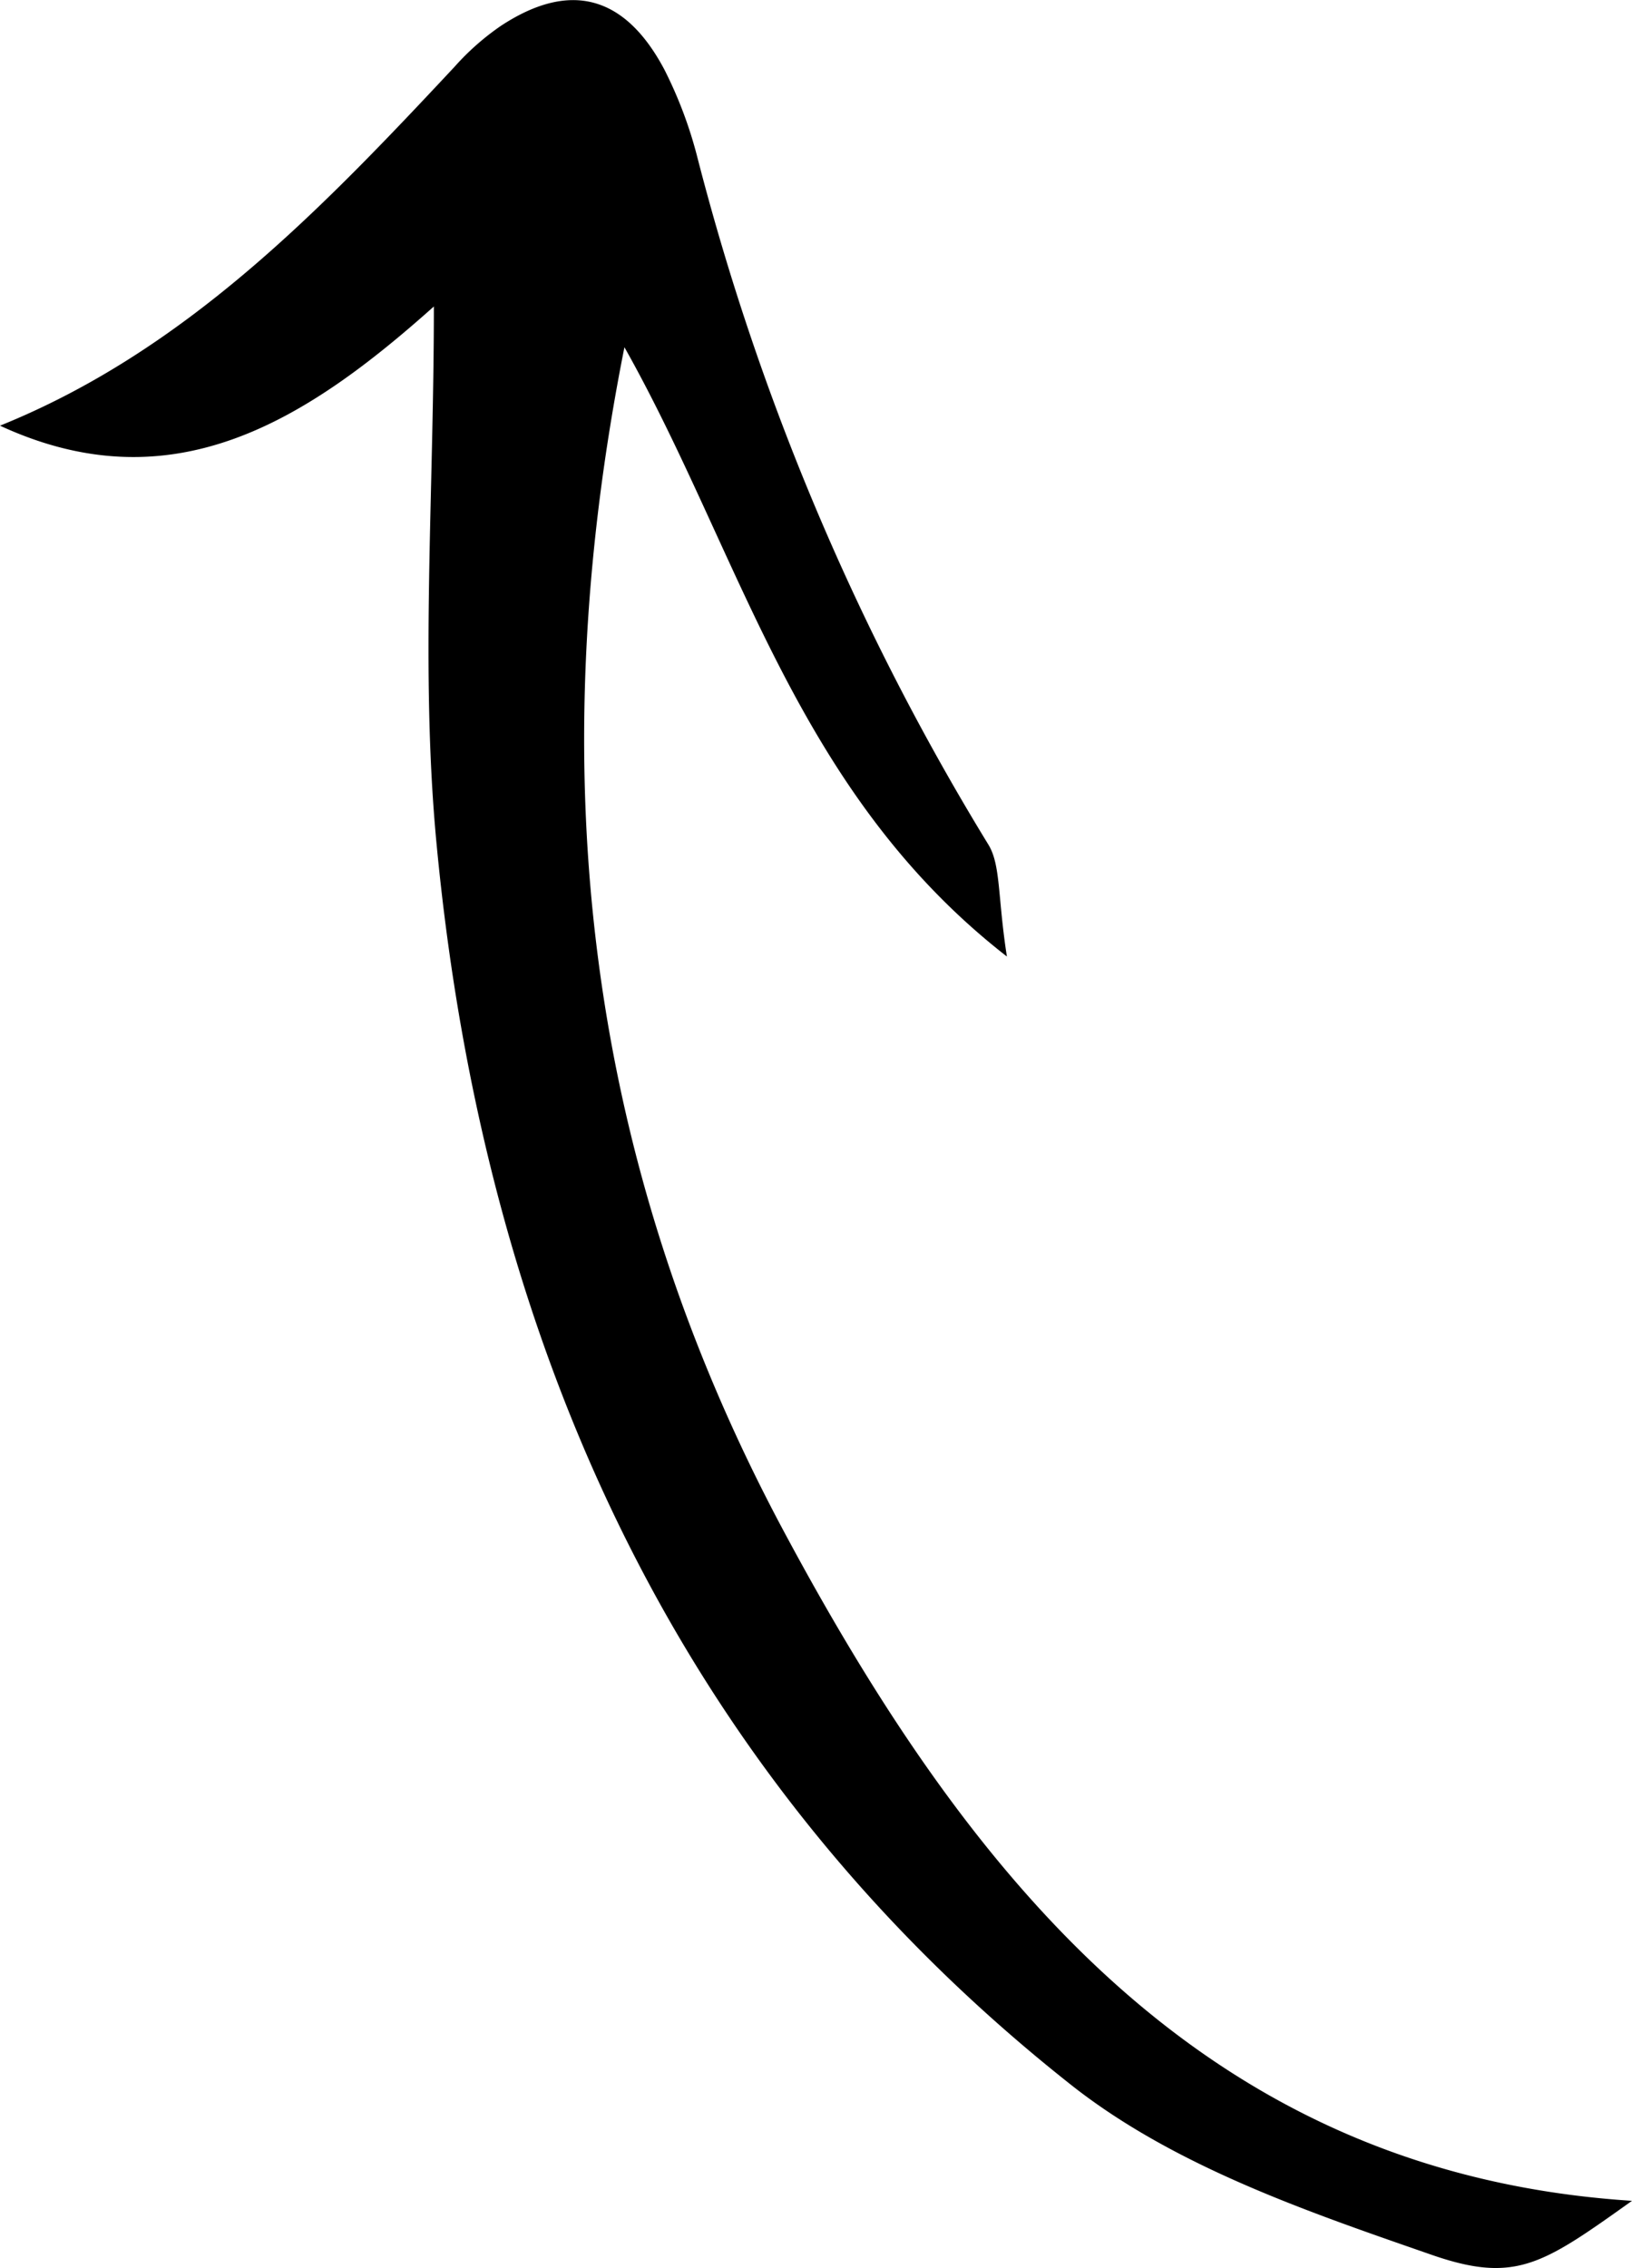
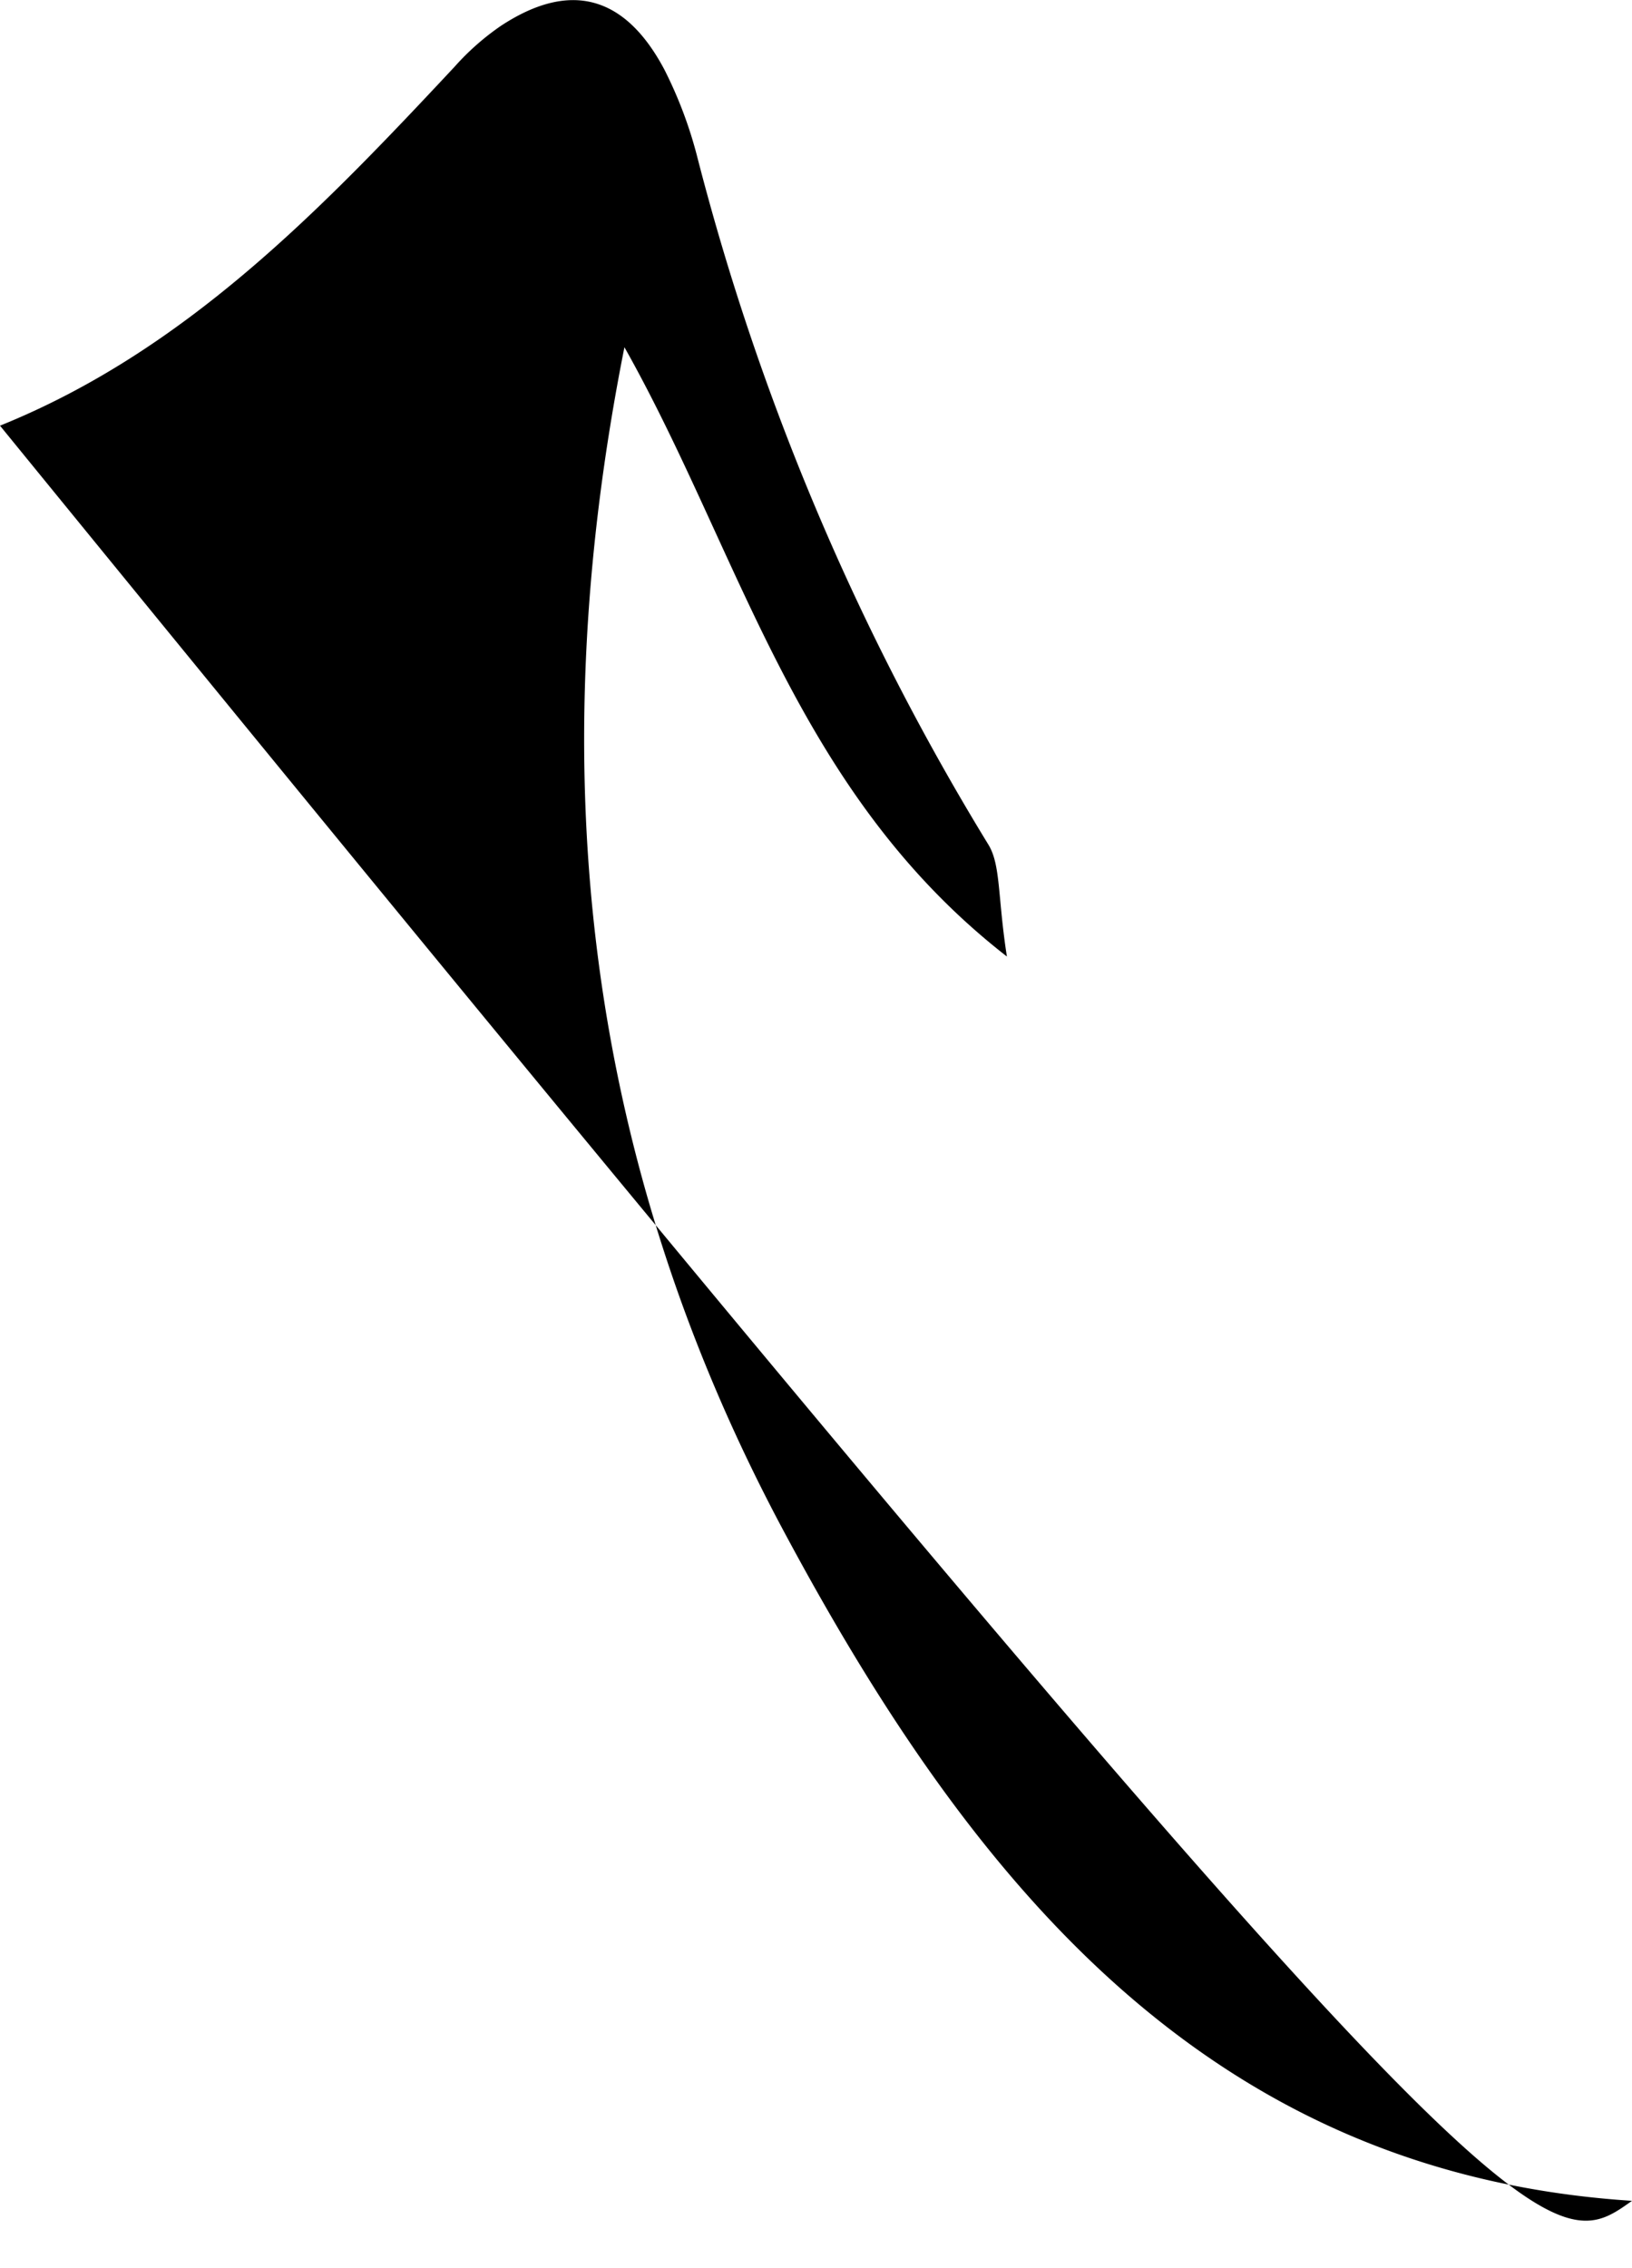
<svg xmlns="http://www.w3.org/2000/svg" viewBox="0 0 48.9 67.94">
  <title>arrow_4</title>
  <g id="Слой_2" data-name="Слой 2">
    <g id="Elements">
-       <path d="M48.9,65.92C36.22,65.1,29.14,56.44,23.45,45.8c-5.84-10.94-7.29-22.58-4.74-35.4,3.5,6.21,5.12,13.32,11.46,18.25-.28-1.79-.18-2.75-.56-3.36a75.4,75.4,0,0,1-8.7-20.52,12.82,12.82,0,0,0-1-2.68C18.72-.16,17.06-.58,15,.78A7.65,7.65,0,0,0,13.62,2C9.61,6.29,5.55,10.51,0,12.75c5.17,2.39,9.16-.14,13-3.57,0,5.67-.41,10.93.08,16.09,1.44,15.18,7.35,28,19.08,37.23,3.06,2.39,7,3.74,10.63,5C45.4,68.43,46.2,67.84,48.9,65.92Z" />
+       <path d="M48.9,65.92C36.22,65.1,29.14,56.44,23.45,45.8c-5.84-10.94-7.29-22.58-4.74-35.4,3.5,6.21,5.12,13.32,11.46,18.25-.28-1.79-.18-2.75-.56-3.36a75.4,75.4,0,0,1-8.7-20.52,12.82,12.82,0,0,0-1-2.68C18.72-.16,17.06-.58,15,.78A7.65,7.65,0,0,0,13.62,2C9.61,6.29,5.55,10.51,0,12.75C45.4,68.43,46.2,67.84,48.9,65.92Z" />
    </g>
  </g>
</svg>